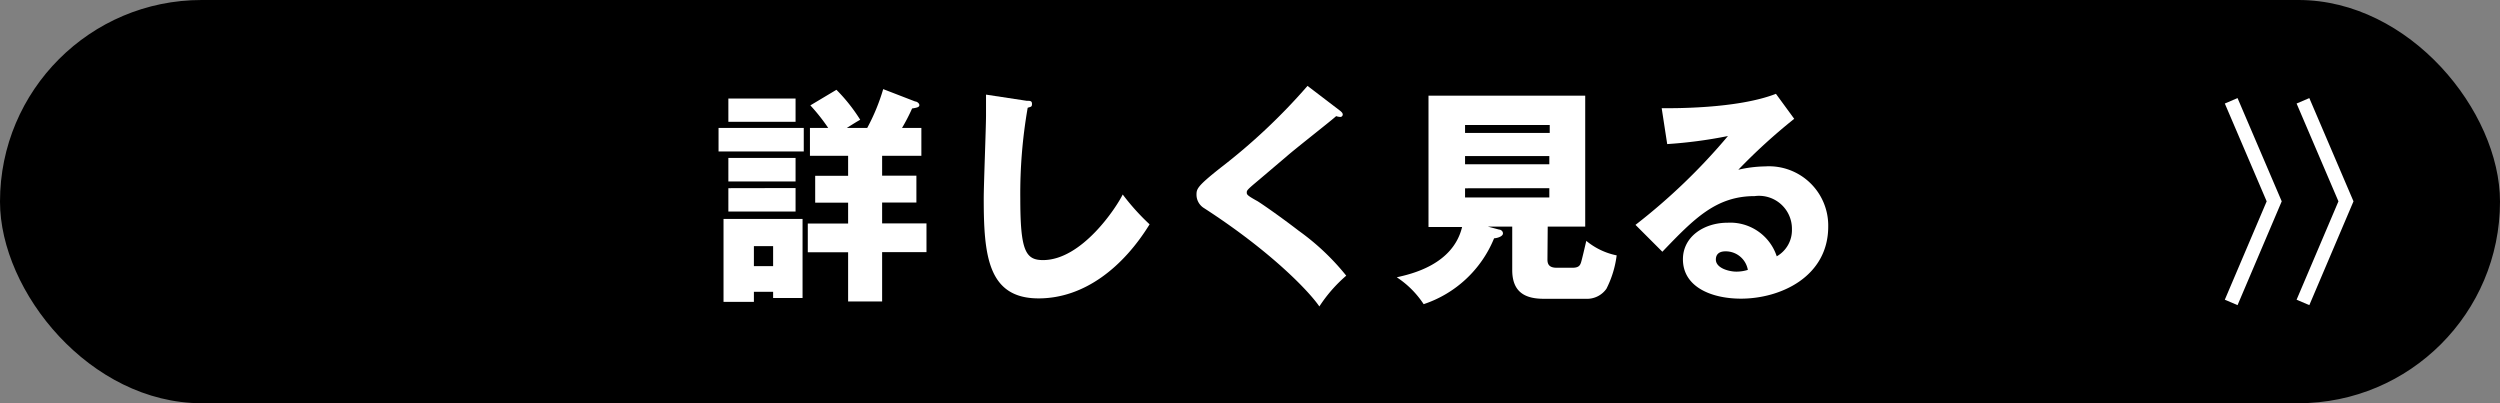
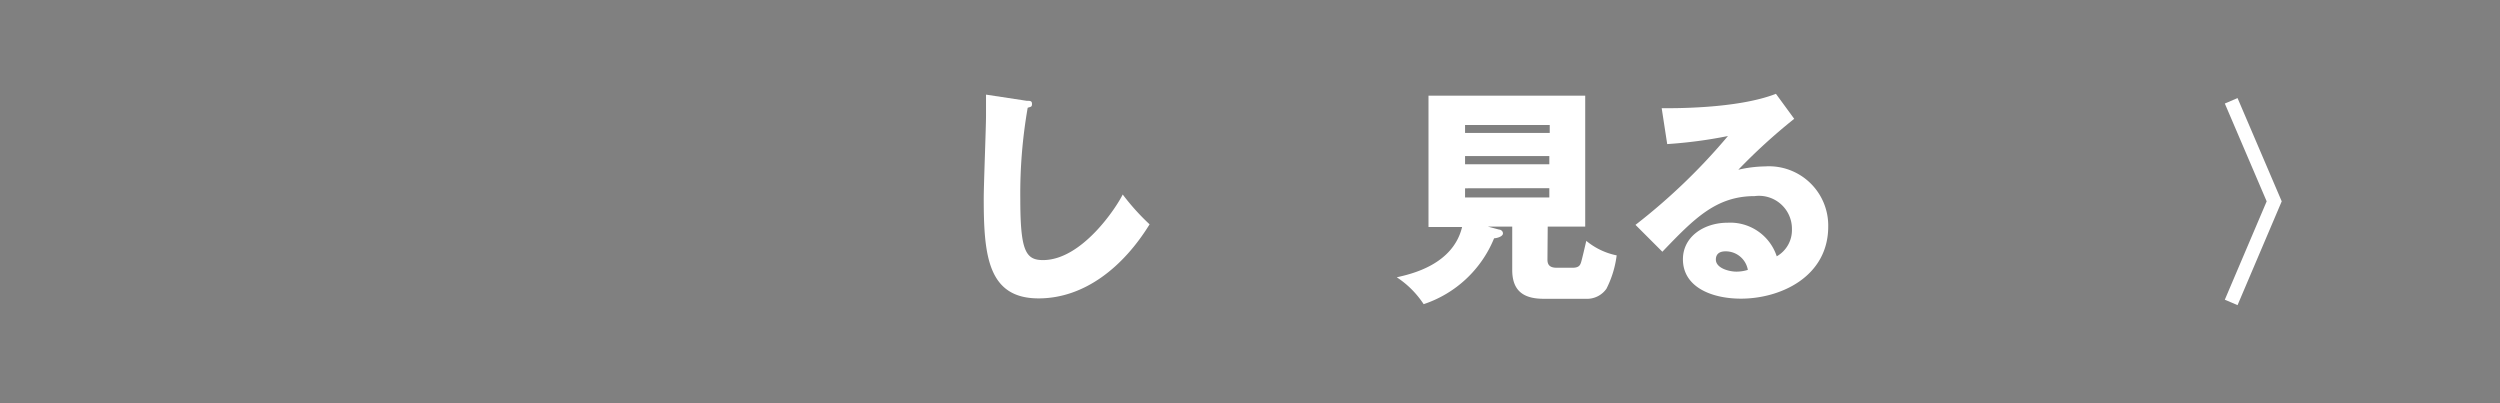
<svg xmlns="http://www.w3.org/2000/svg" viewBox="0 0 186 30">
  <rect x="0" y="0" width="186" height="30" fill="#808080" stroke="none" />
  <defs>
    <style>.cls-1{fill:#fff;}.cls-2{fill:none;stroke:#fff;stroke-miterlimit:10;stroke-width:1.03px;}</style>
  </defs>
  <g id="Layer_2" data-name="Layer 2">
    <g id="レイヤー_1" data-name="レイヤー 1">
-       <rect width="186" height="30" rx="15" />
-       <path class="cls-1" d="M59.8,9.52v1.75H53.46V9.52ZM56.09,21.71v.75H53.83V16.29h5.88v5.88H57.52v-.46Zm3.1-14.38V9.06h-5V7.33Zm0,4.42V13.5h-5V11.75Zm0,2.24v1.75h-5V14ZM57.52,19.8V18.31H56.09V19.8Zm7-10.28a14.82,14.82,0,0,0,1.19-2.89l2.38.92c.12,0,.31.13.31.27s-.14.19-.54.25a14,14,0,0,1-.75,1.45h1.44v2.07H65.63v1.48h2.55v2H65.63v1.55h3.3v2.14h-3.3v3.67H63.1V18.77h-3V16.63h3V15.08H60.65v-2H63.1V11.59H60.26V9.52h1.36a14,14,0,0,0-1.33-1.68l1.94-1.16A12.66,12.66,0,0,1,64,8.91c-.27.15-.49.29-1,.61Z" />
      <path class="cls-1" d="M76.39,7.5c.26,0,.39,0,.39.24s-.12.2-.32.28a37.19,37.19,0,0,0-.55,6.75c0,3.86.38,4.58,1.69,4.58,2.9,0,5.47-3.93,5.93-4.88a17,17,0,0,0,2,2.22c-1.94,3.15-4.83,5.51-8.26,5.51-3.77,0-4.08-3.19-4.08-7.44,0-1,.17-5.29.17-6.16,0-.49,0-1.07,0-1.56Z" />
-       <path class="cls-1" d="M99.73,8.26c.1.09.17.16.17.26a.18.18,0,0,1-.2.18,1.07,1.07,0,0,1-.29-.06c-.34.32-3.11,2.48-3.69,3-.78.66-1.74,1.48-2.36,2s-.6.56-.6.7.07.22.73.59c.05,0,1.62,1.07,3.15,2.25a17.8,17.8,0,0,1,3.52,3.33,10.74,10.74,0,0,0-2,2.29c-.75-1.1-3.55-4.06-8.57-7.31a1.17,1.17,0,0,1-.57-1c0-.44.06-.64,1.78-2a44.55,44.55,0,0,0,6.48-6.1Z" />
      <path class="cls-1" d="M115.13,19.31c0,.34.12.61.68.61H117c.46,0,.56-.18.63-.4s.28-1.13.39-1.6A5.14,5.14,0,0,0,120.28,19a7.53,7.53,0,0,1-.76,2.48,1.76,1.76,0,0,1-1.53.75h-3.13c-1.33,0-2.35-.44-2.35-2.14V16.86H110.7l.83.22c.1,0,.29.09.29.29s-.36.34-.66.36a8.57,8.57,0,0,1-5.24,4.9,6.93,6.93,0,0,0-2-2c1.07-.24,4.18-.93,4.86-3.74h-2.5V7.12h11.66v9.74h-2.79Zm.17-9.42V9.3H109v.59ZM109,11.61v.61h6.27v-.61Zm0,2.4v.68h6.27V14Z" />
      <path class="cls-1" d="M133.49,8.84a42.71,42.71,0,0,0-4.16,3.79,9.18,9.18,0,0,1,2-.25,4.41,4.41,0,0,1,4.69,4.47c0,3.74-3.55,5.37-6.49,5.37-2.2,0-4.32-.87-4.32-2.93,0-1.68,1.56-2.72,3.33-2.72a3.64,3.64,0,0,1,3.65,2.5,2.24,2.24,0,0,0,1.13-2,2.45,2.45,0,0,0-2.77-2.48c-2.88,0-4.51,1.68-6.87,4.14l-2-2a44.91,44.91,0,0,0,6.88-6.61,34.12,34.12,0,0,1-4.52.6l-.41-2.67c.67,0,5.58.07,8.5-1.07Zm-5.11,9.86c-.58,0-.72.32-.72.61,0,.65,1,.9,1.53.9a2.9,2.9,0,0,0,.85-.13A1.67,1.67,0,0,0,128.38,18.7Z" />
-       <polyline class="cls-2" points="171.34 7.5 174.54 14.98 171.34 22.5" />
      <polyline class="cls-2" points="166 7.5 169.2 14.98 166 22.5" />
    </g>
  </g>
</svg>